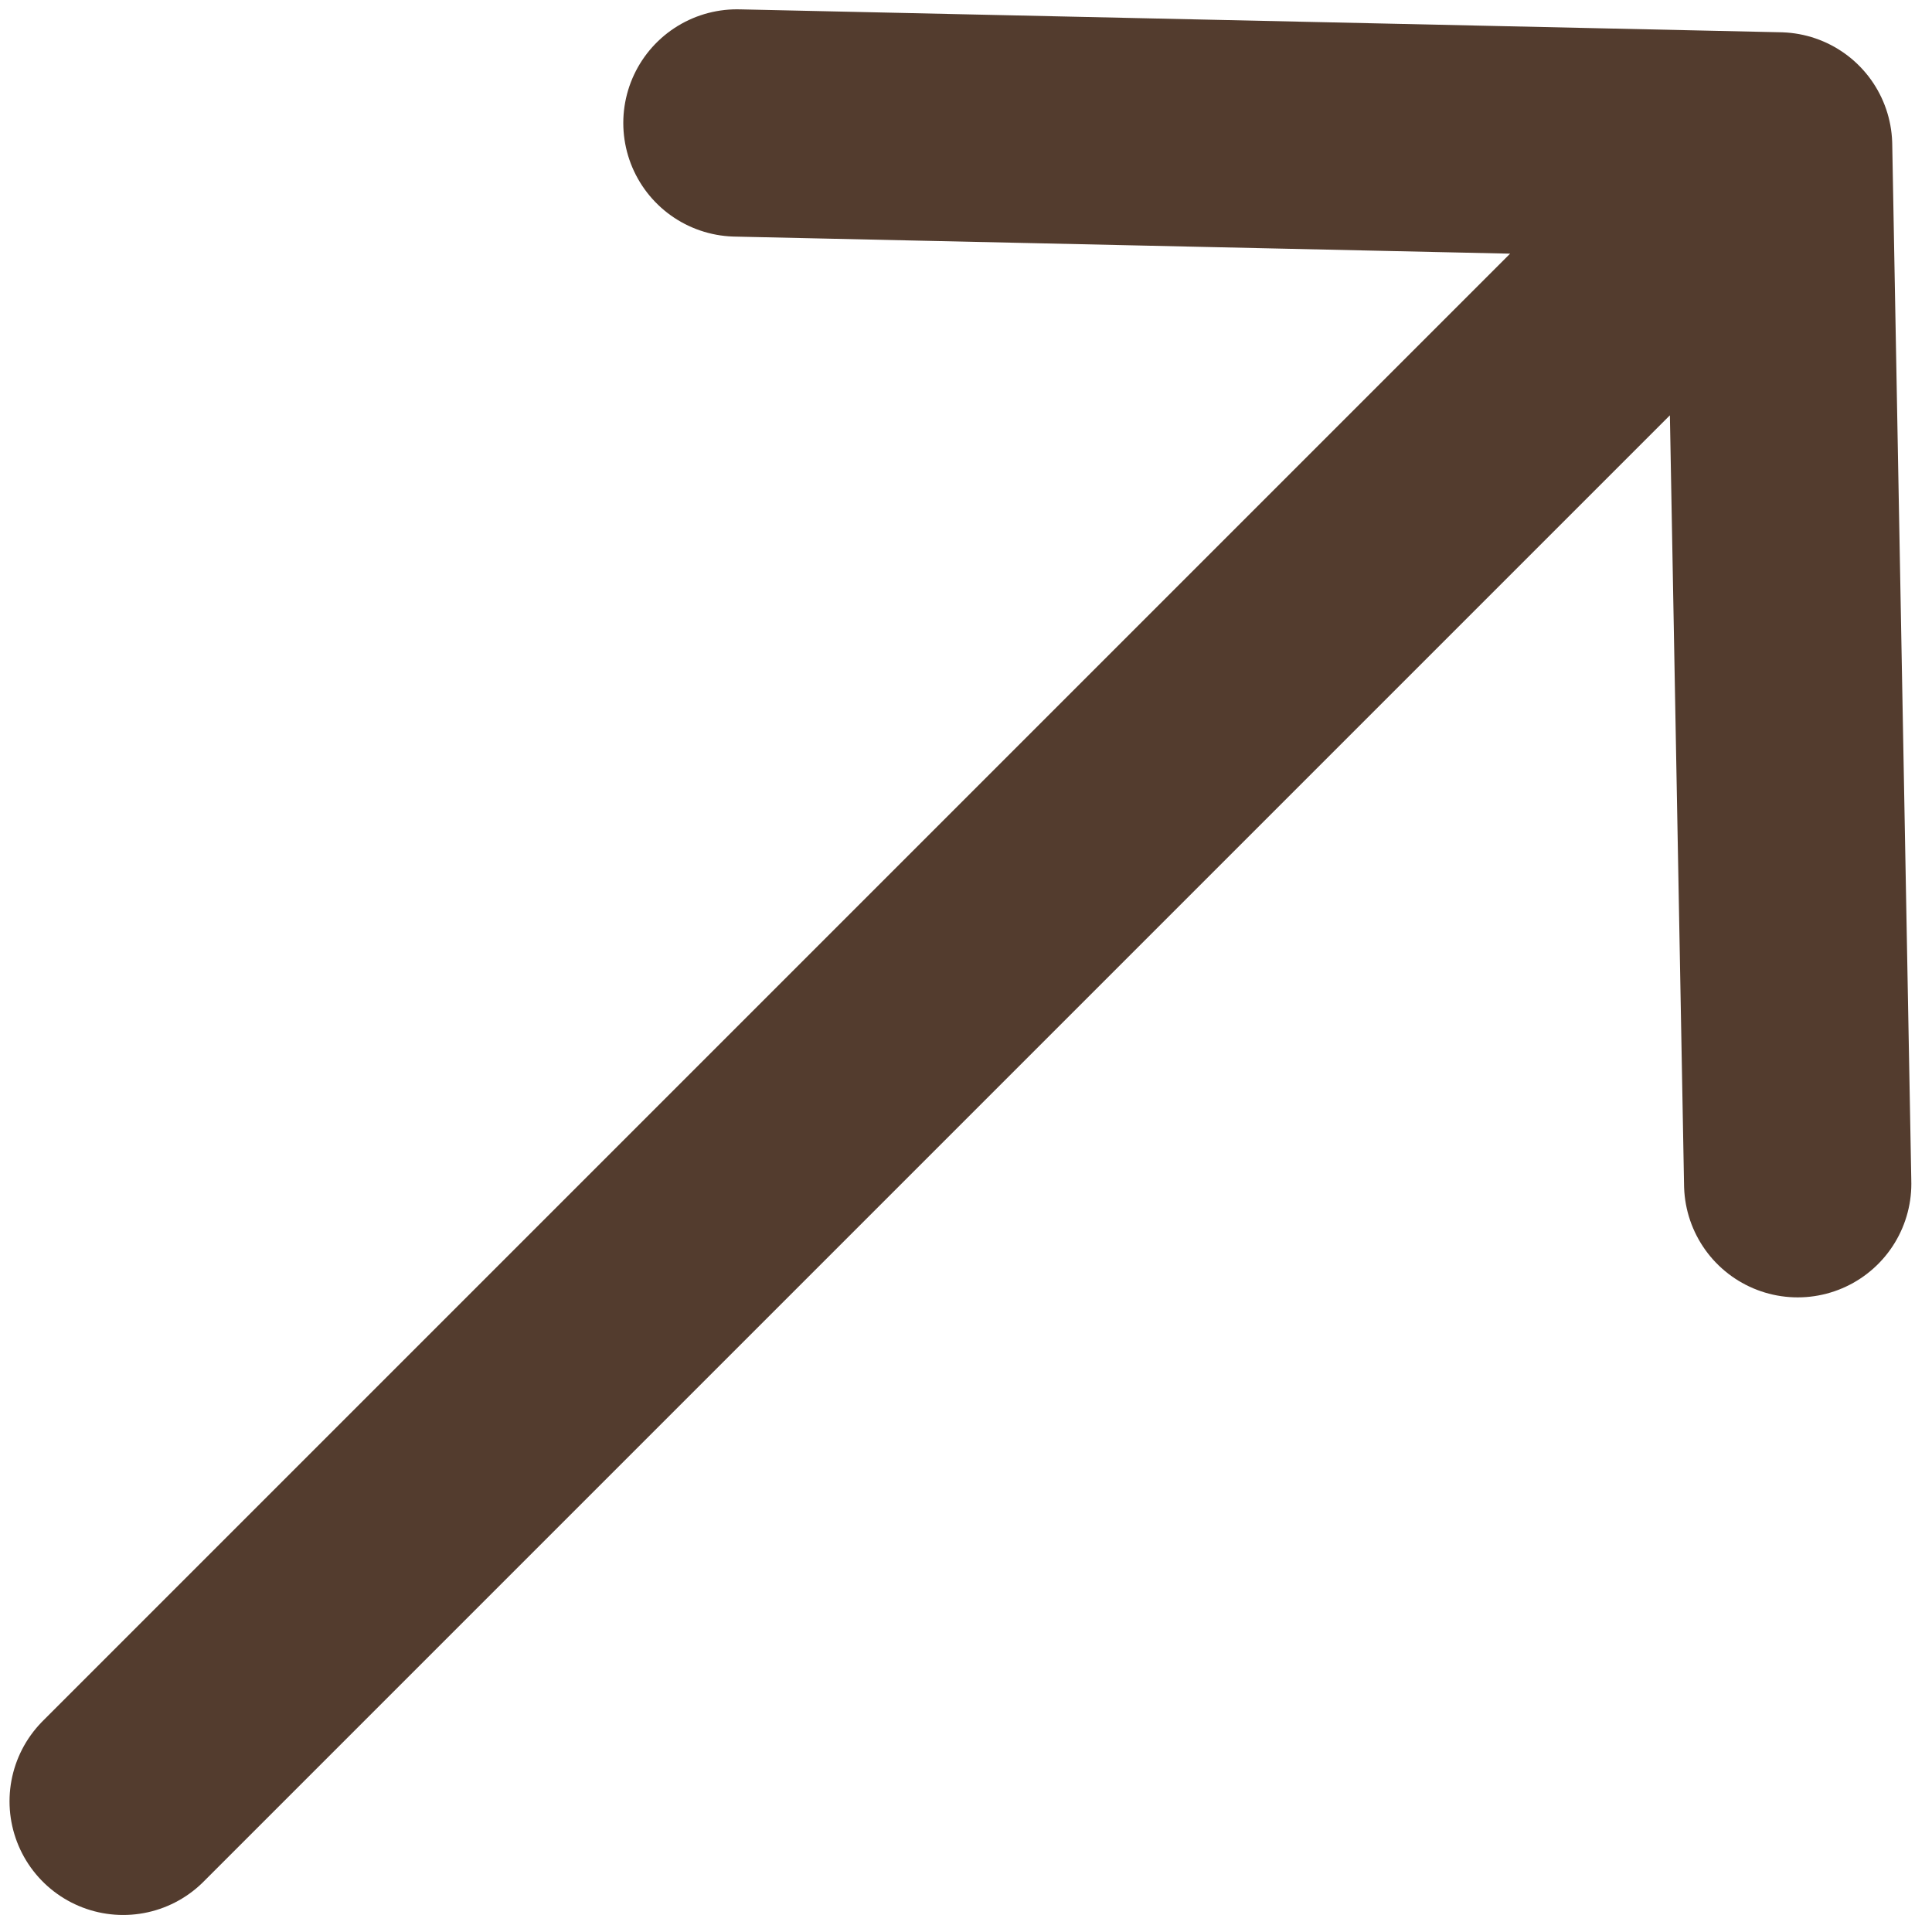
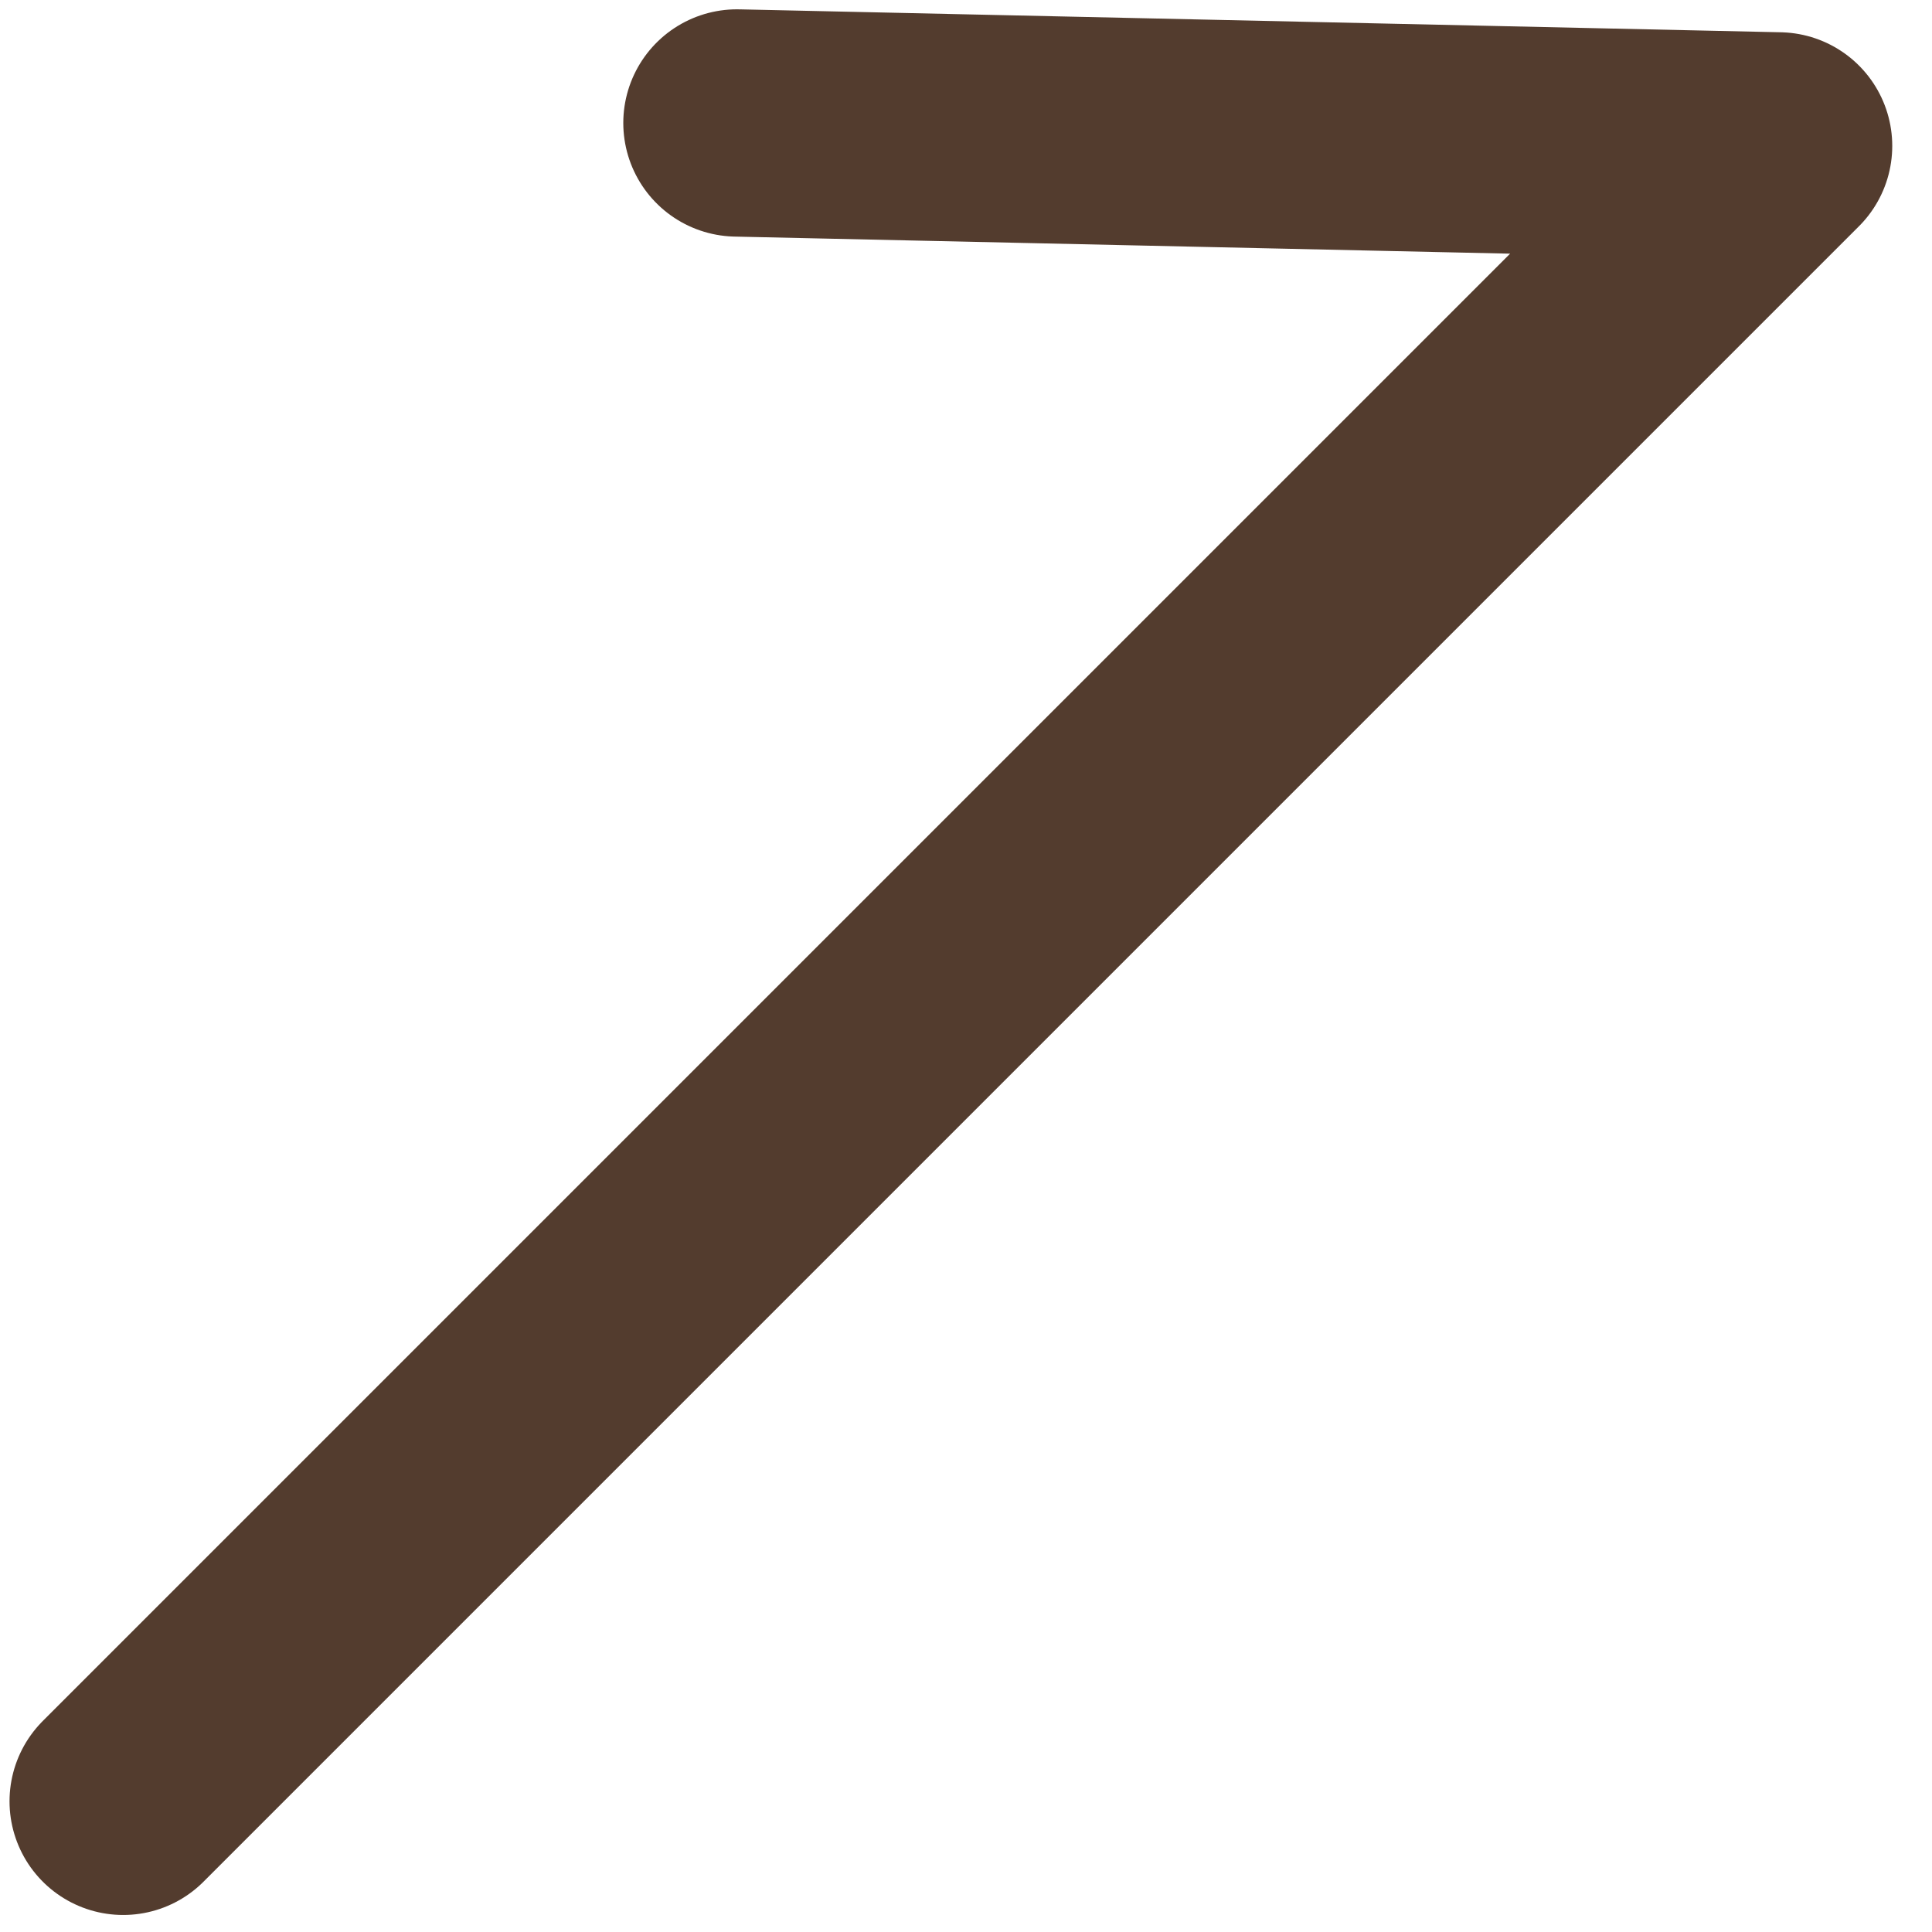
<svg xmlns="http://www.w3.org/2000/svg" width="85" height="85" viewBox="0 0 85 85" fill="none">
-   <path d="M79.091 52.079L78.251 6.419M78.251 6.419L32.422 5.41M78.251 6.419L5.419 79.251" stroke="#533C2E" stroke-width="10" stroke-linecap="round" stroke-linejoin="round" />
+   <path d="M79.091 52.079M78.251 6.419L32.422 5.41M78.251 6.419L5.419 79.251" stroke="#533C2E" stroke-width="10" stroke-linecap="round" stroke-linejoin="round" />
</svg>